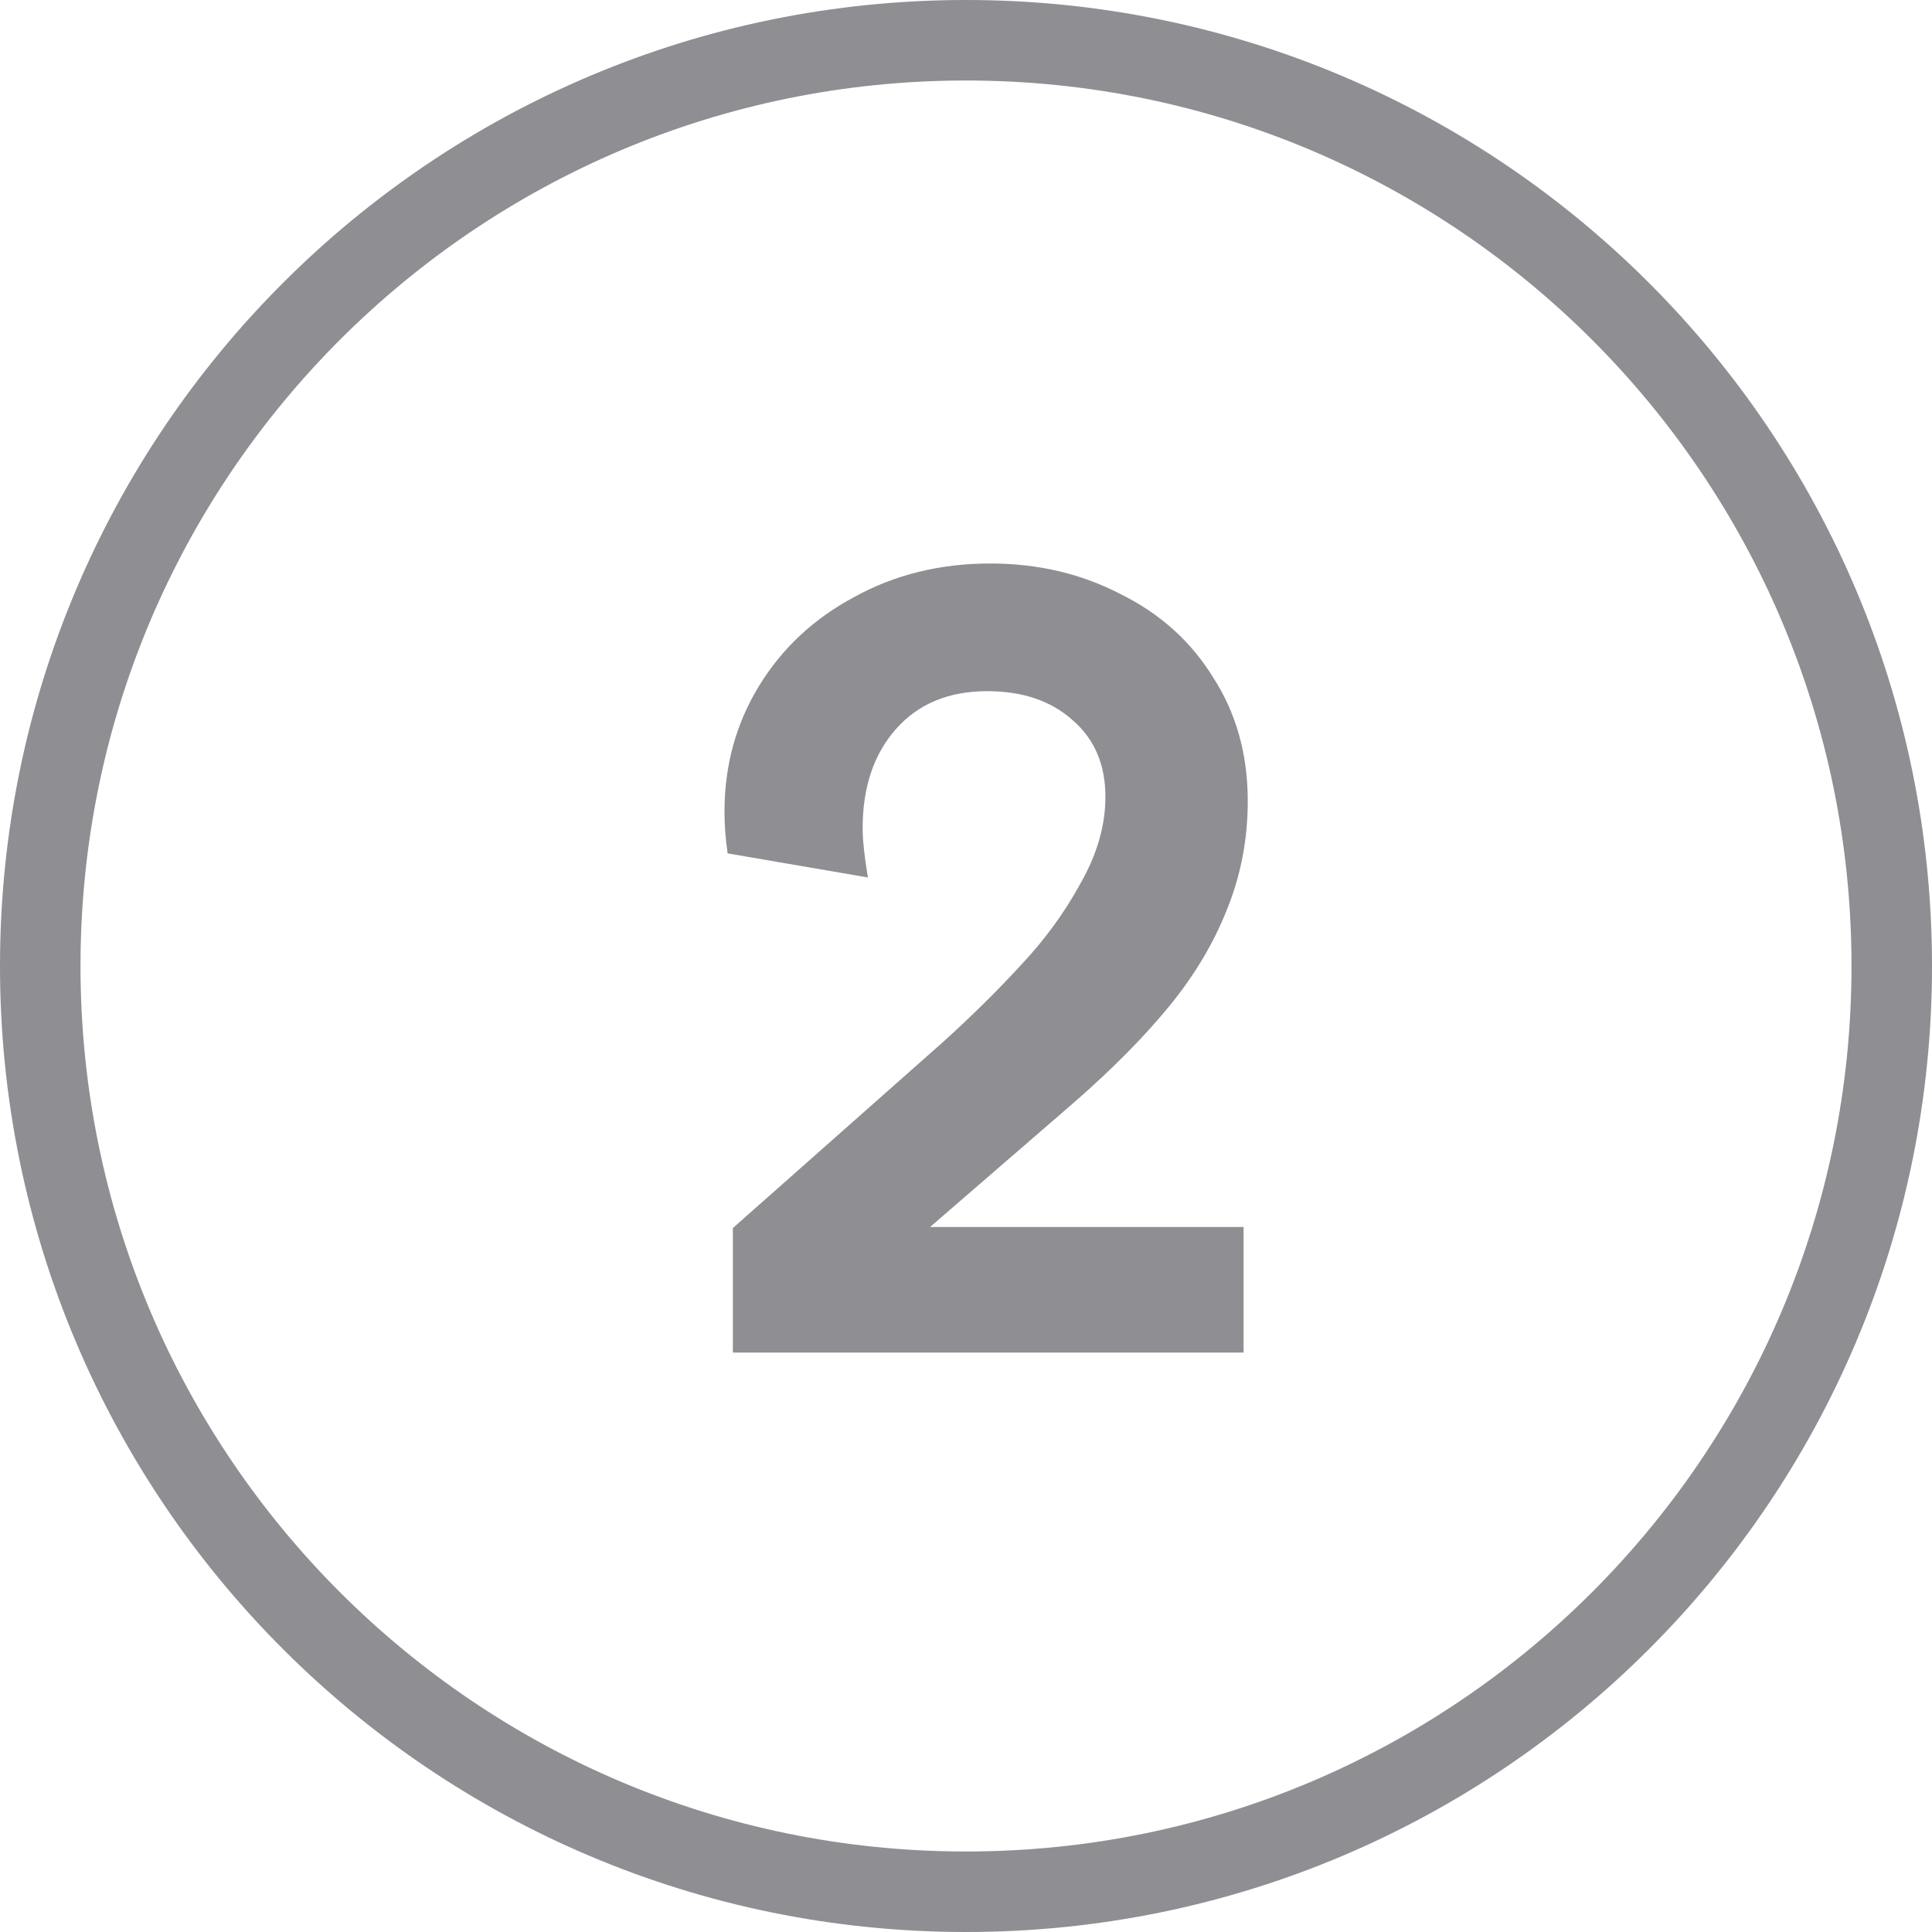
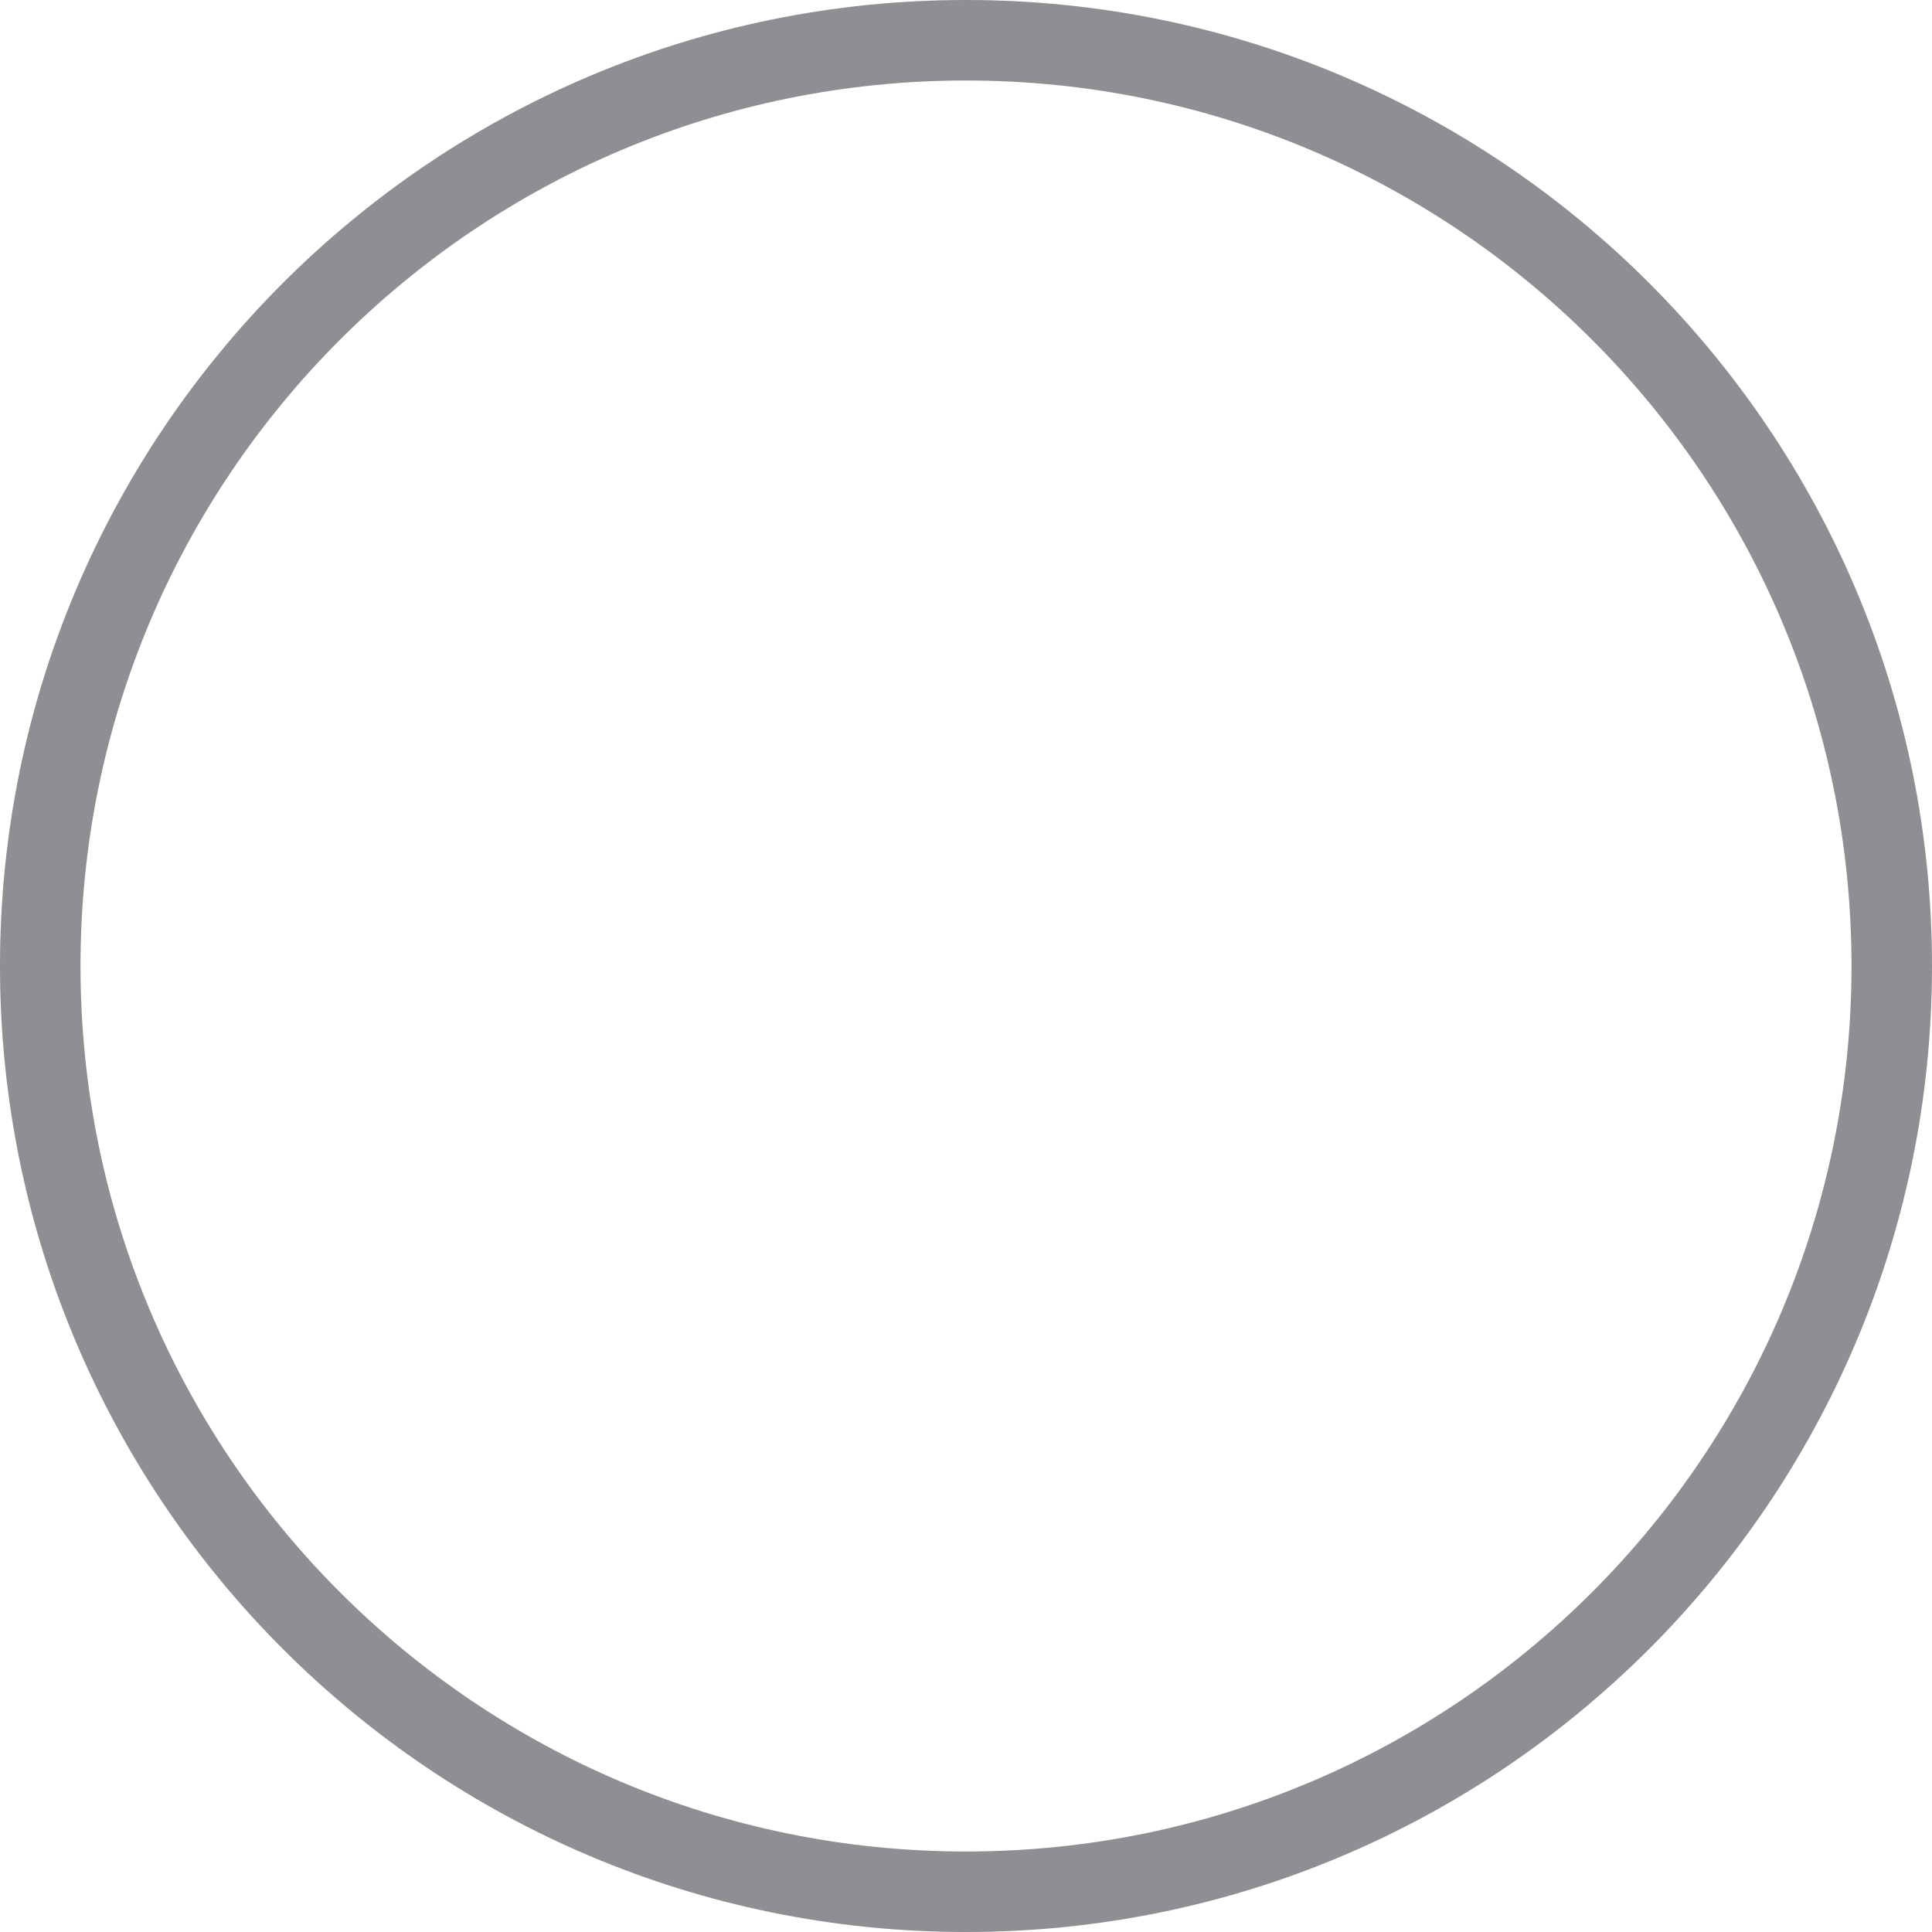
<svg xmlns="http://www.w3.org/2000/svg" width="24" height="24" viewBox="0 0 24 24" fill="none">
  <g id="Group 18996">
    <g id="Group 18753">
      <g id="Group 18994">
        <path id="Ellipse 36" d="M0.5 12C0.5 5.649 5.649 0.5 12 0.5C18.351 0.5 23.5 5.649 23.5 12C23.5 18.351 18.351 23.5 12 23.5C5.649 23.5 0.5 18.351 0.5 12Z" stroke="#8E8E93" />
      </g>
    </g>
-     <path id="2" d="M9.104 15.255L11.704 12.954C12.068 12.625 12.393 12.304 12.679 11.992C12.974 11.68 13.221 11.342 13.42 10.978C13.628 10.614 13.732 10.254 13.732 9.899C13.732 9.5 13.598 9.184 13.329 8.95C13.06 8.707 12.705 8.586 12.263 8.586C11.786 8.586 11.409 8.742 11.132 9.054C10.855 9.366 10.716 9.778 10.716 10.289C10.716 10.436 10.738 10.64 10.781 10.9L9.039 10.601C9.013 10.428 9 10.254 9 10.081C9 9.509 9.143 8.989 9.429 8.521C9.715 8.053 10.109 7.685 10.612 7.416C11.115 7.139 11.678 7 12.302 7C12.891 7 13.429 7.126 13.914 7.377C14.408 7.62 14.794 7.966 15.071 8.417C15.357 8.859 15.5 9.37 15.5 9.951C15.5 10.428 15.413 10.878 15.24 11.303C15.075 11.719 14.837 12.118 14.525 12.499C14.213 12.88 13.819 13.279 13.342 13.695L10.352 16.282L10.833 15.242H15.448V16.802H9.104V15.255Z" fill="#8E8E93" />
  </g>
</svg>